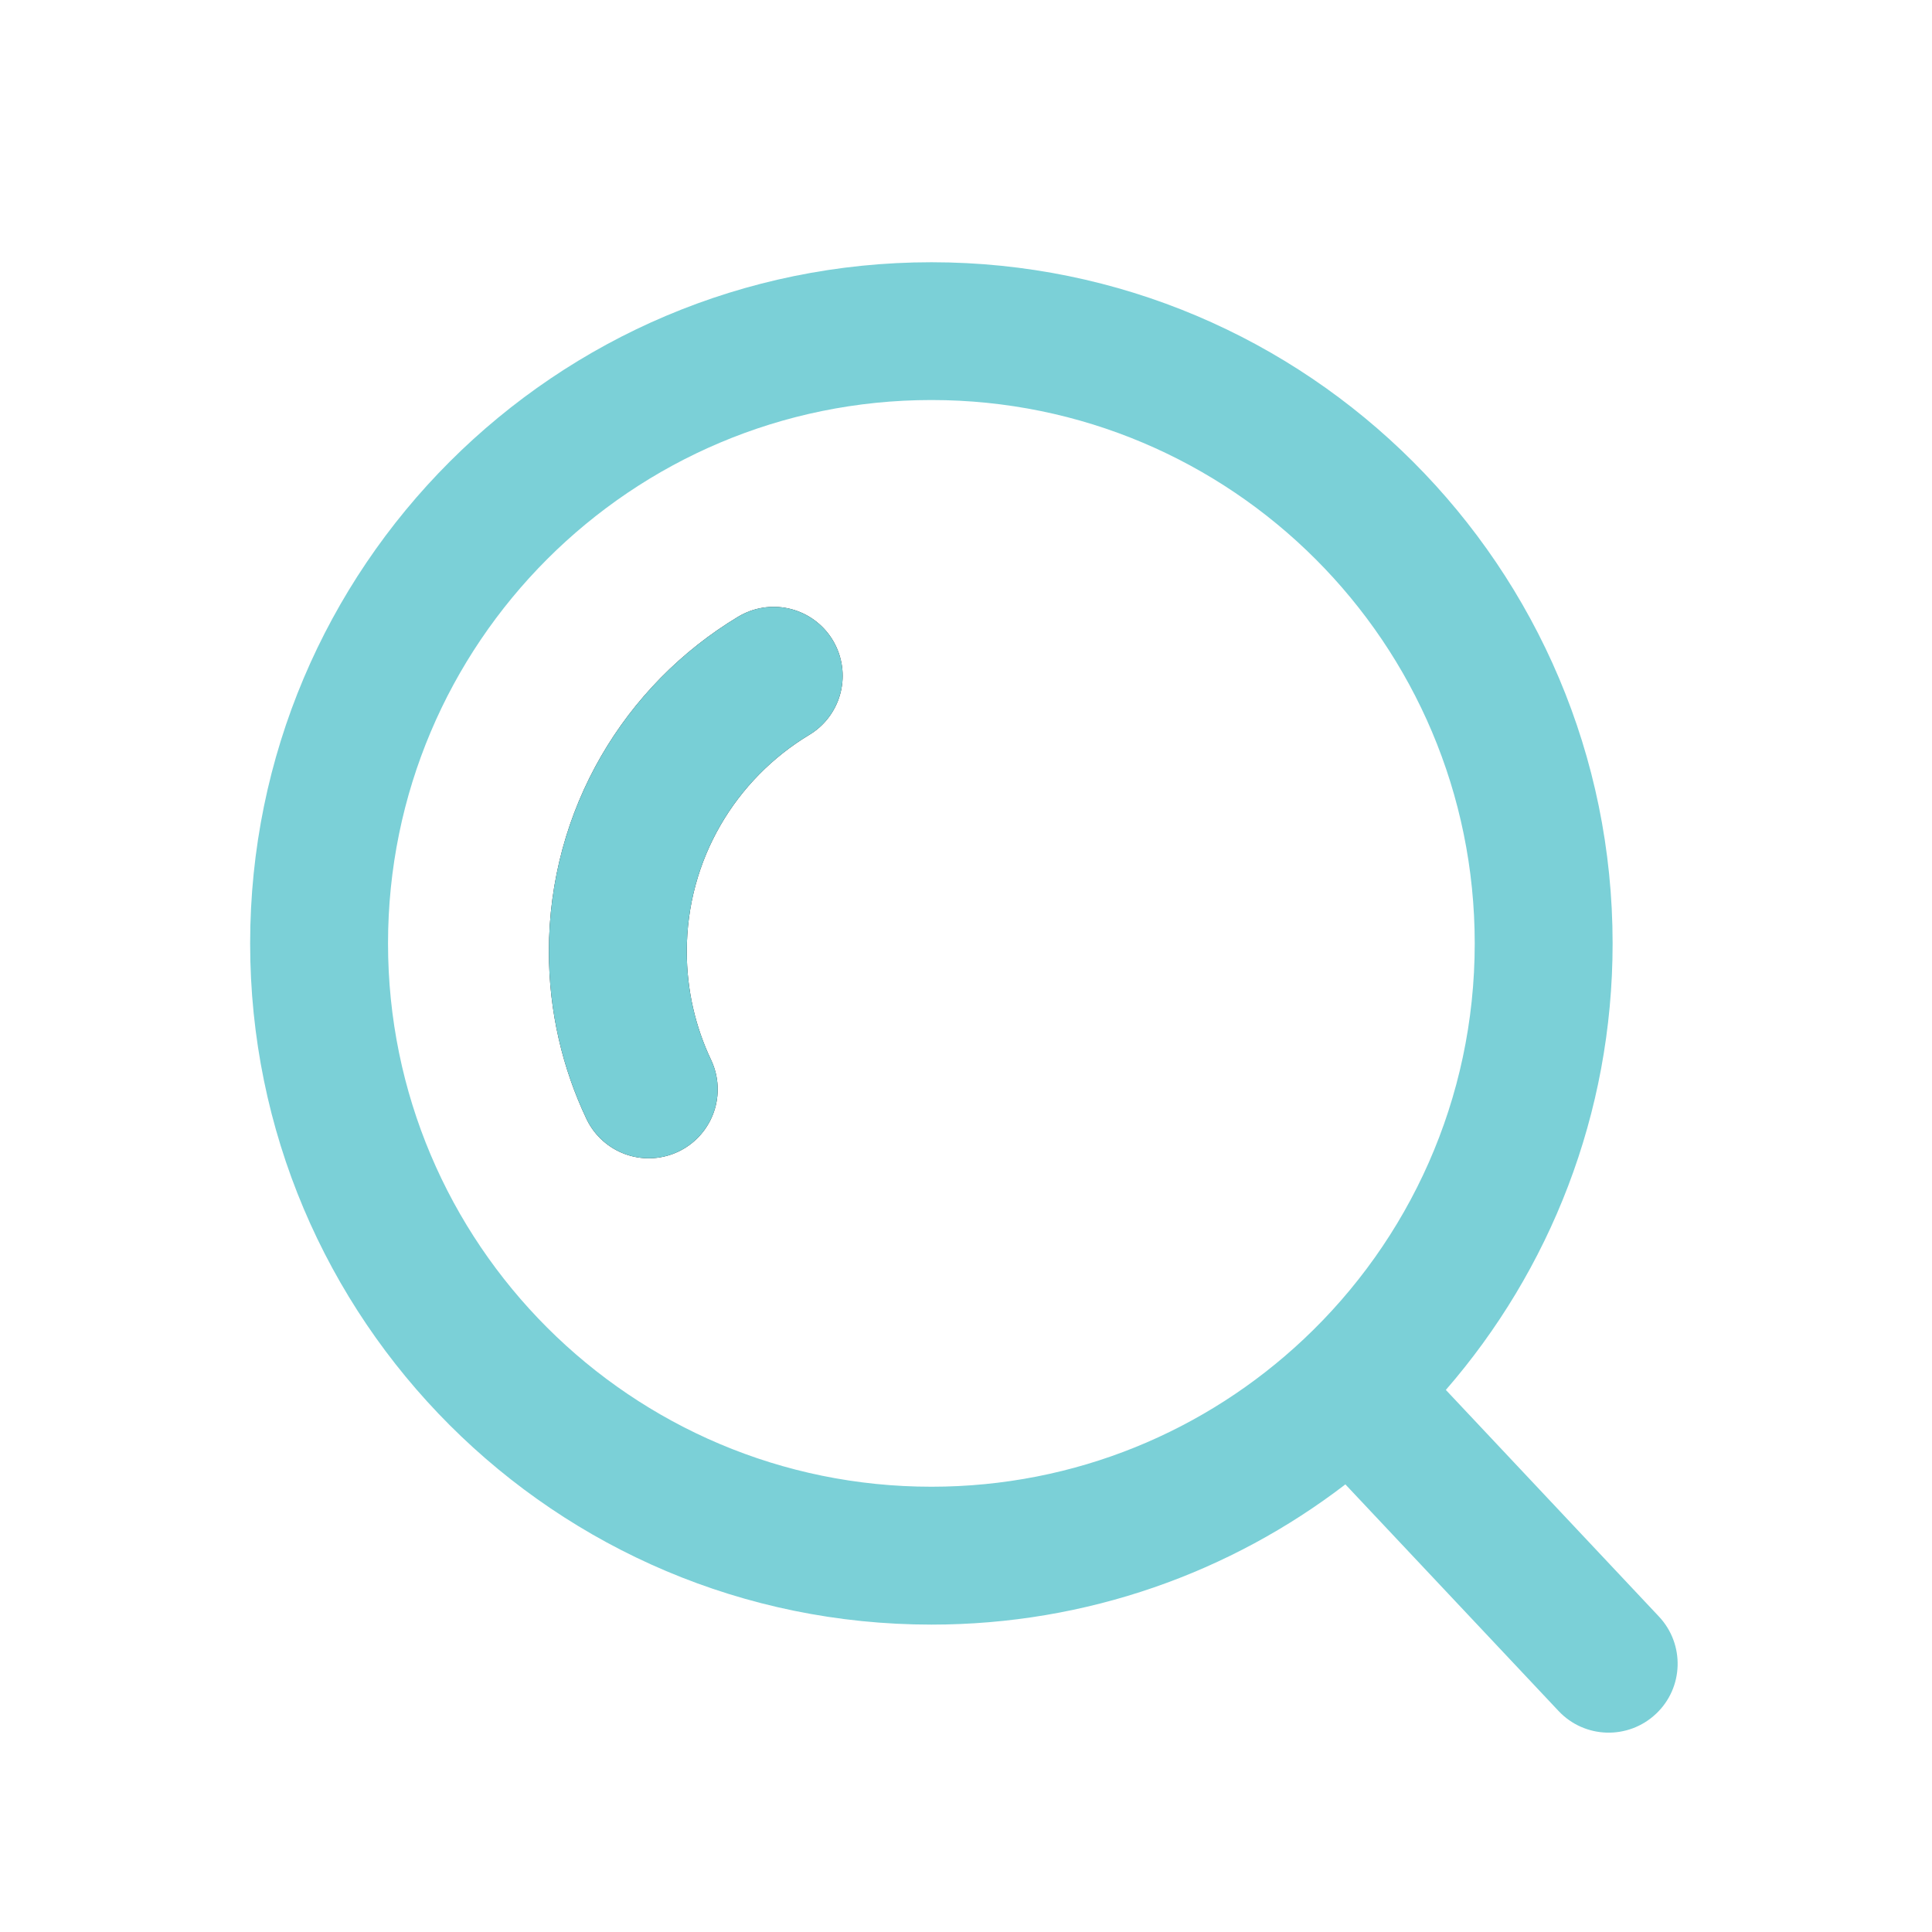
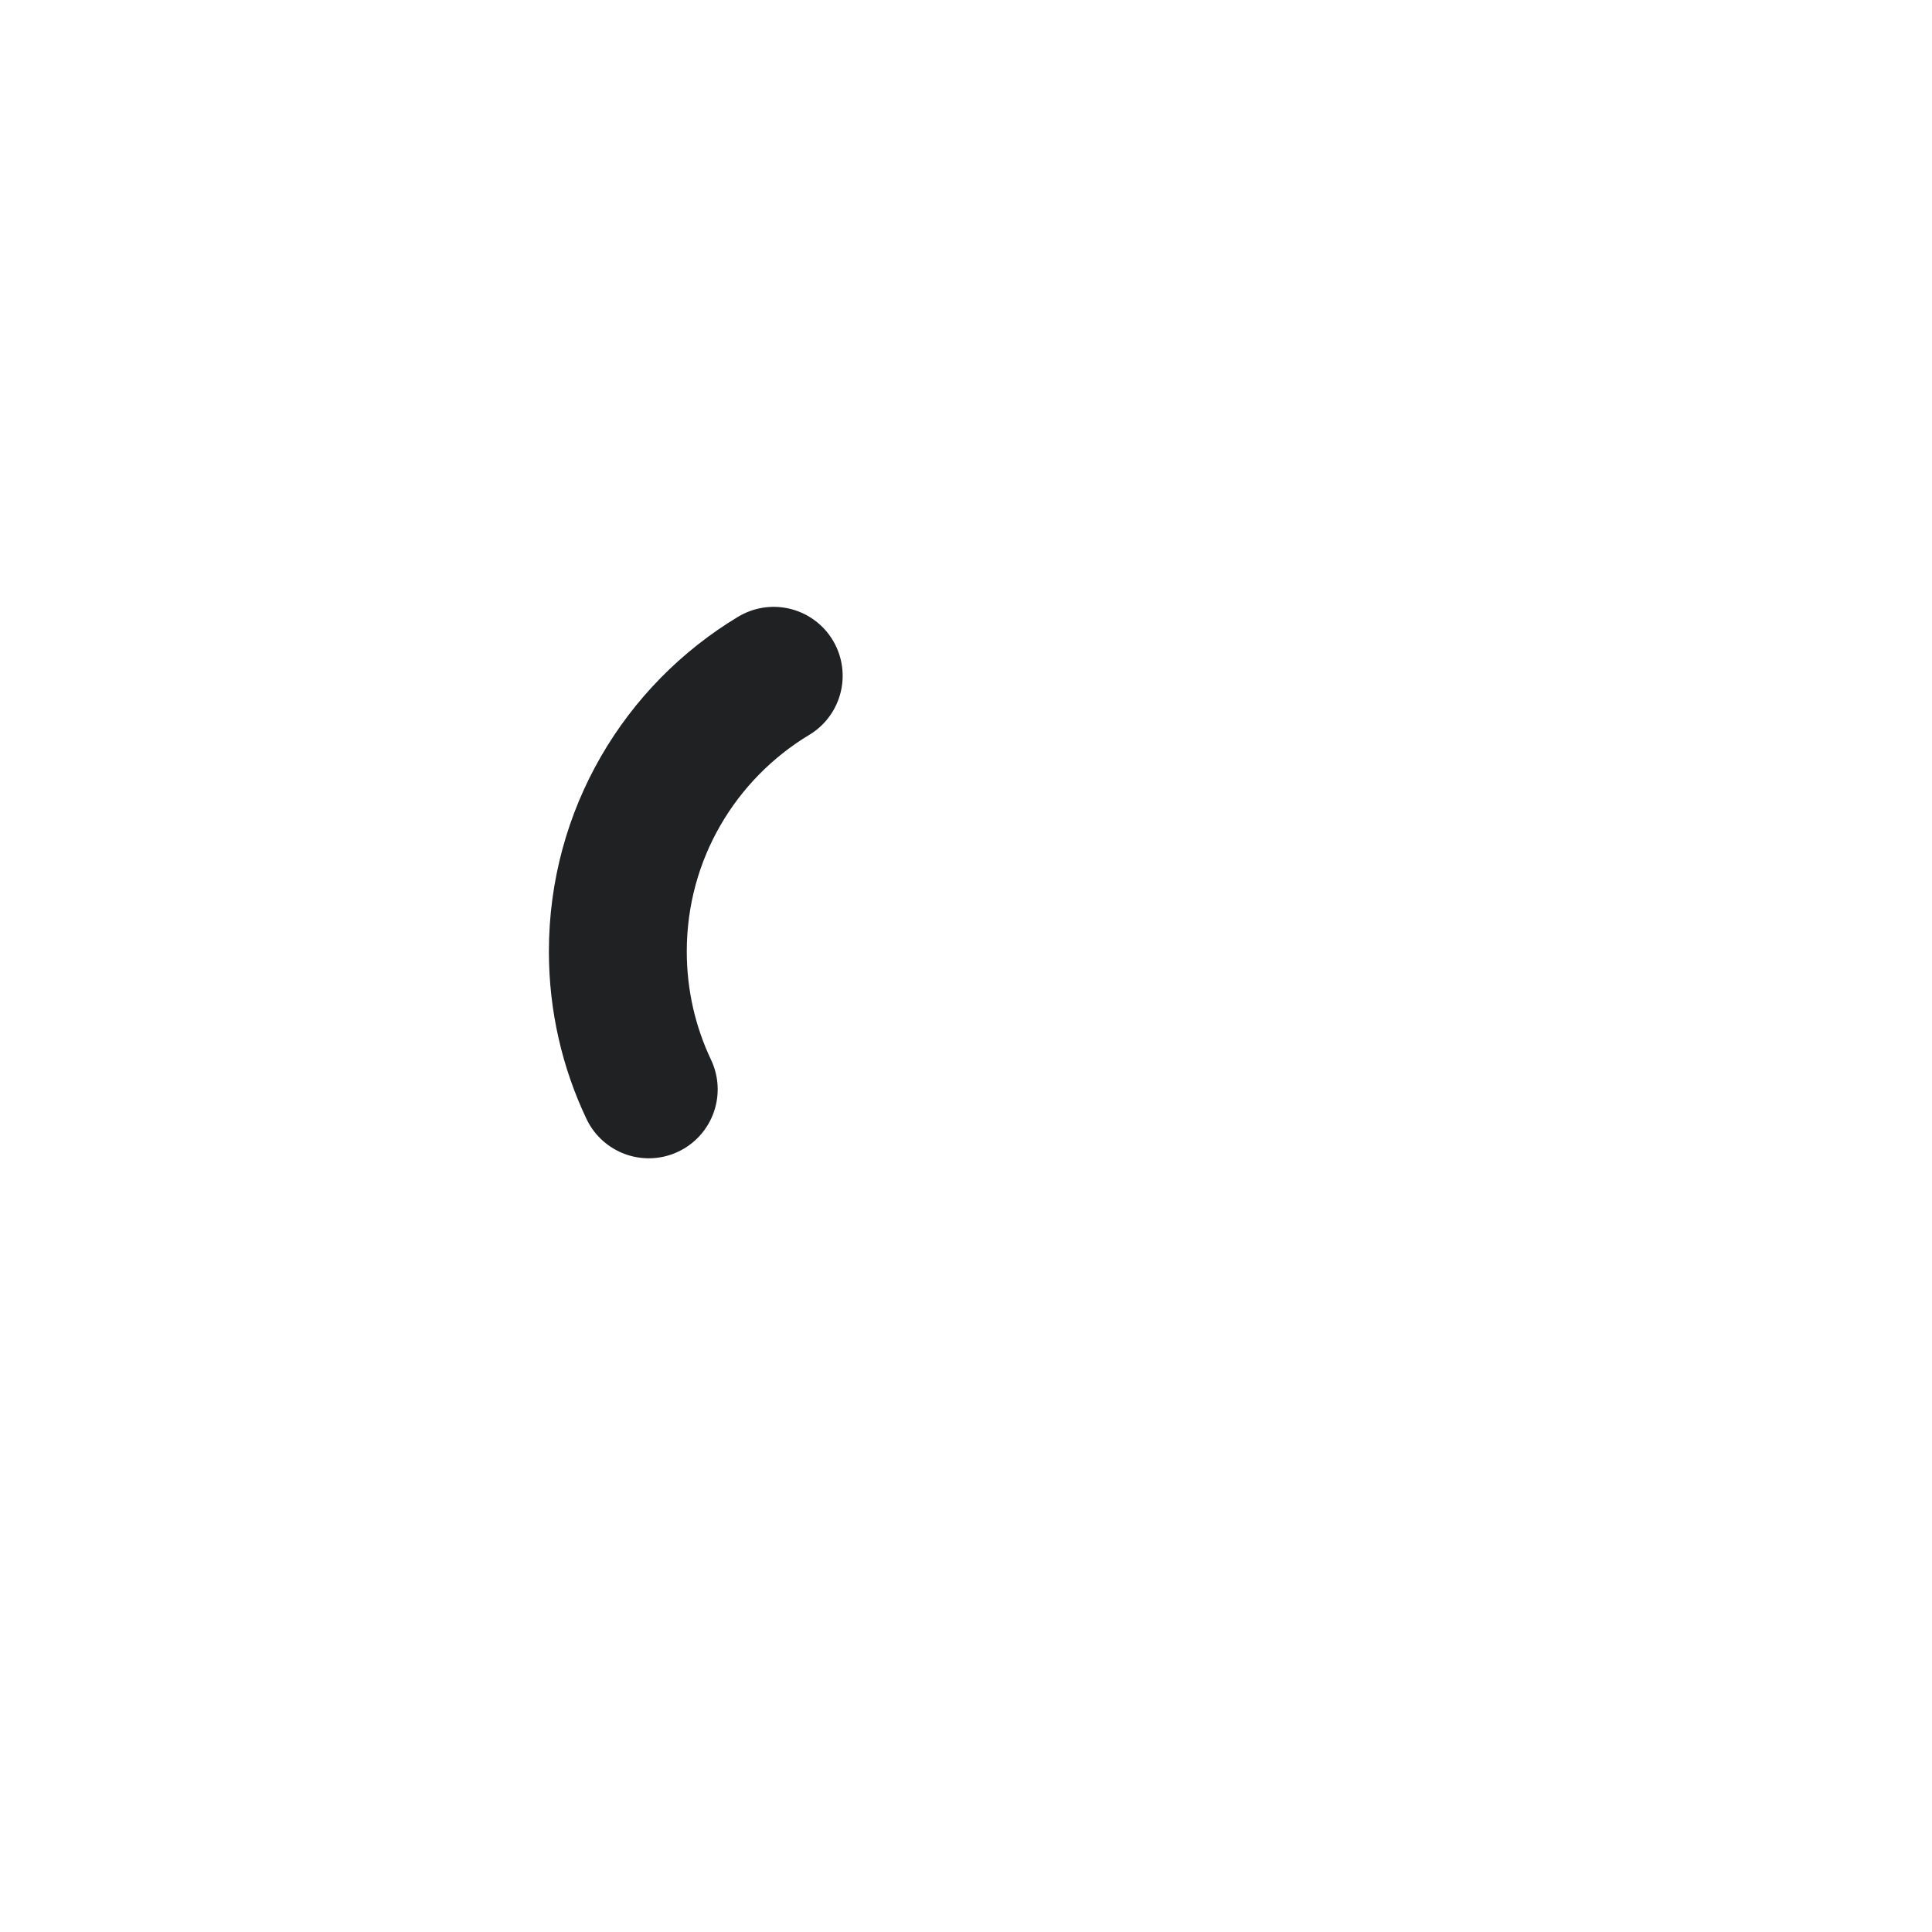
<svg xmlns="http://www.w3.org/2000/svg" width="19" height="19" viewBox="0 0 19 19" fill="none">
-   <path fill-rule="evenodd" clip-rule="evenodd" d="M9.16 3.934C6.208 3.934 3.816 6.326 3.816 9.278C3.816 12.229 6.208 14.621 9.16 14.621C10.576 14.621 11.863 14.071 12.82 13.171C13.857 12.196 14.503 10.813 14.503 9.278C14.503 6.326 12.111 3.934 9.16 3.934ZM2.46 9.278C2.46 5.578 5.459 2.579 9.16 2.579C12.859 2.579 15.859 5.578 15.859 9.278C15.859 10.958 15.24 12.494 14.219 13.669L16.314 15.897C16.571 16.17 16.558 16.599 16.285 16.855C16.012 17.112 15.583 17.099 15.327 16.826L13.231 14.598C12.103 15.463 10.691 15.977 9.16 15.977C5.459 15.977 2.46 12.978 2.46 9.278Z" fill="#7BD0D7" />
  <path d="M6.38 10.713C6.185 10.302 6.076 9.842 6.076 9.357C6.076 8.206 6.69 7.199 7.609 6.646" stroke="#202123" stroke-width="1.356" stroke-linecap="round" />
-   <path d="M6.38 10.713C6.185 10.302 6.076 9.842 6.076 9.357C6.076 8.206 6.69 7.199 7.609 6.646" stroke="#78CFD6" stroke-width="1.356" stroke-linecap="round" />
</svg>